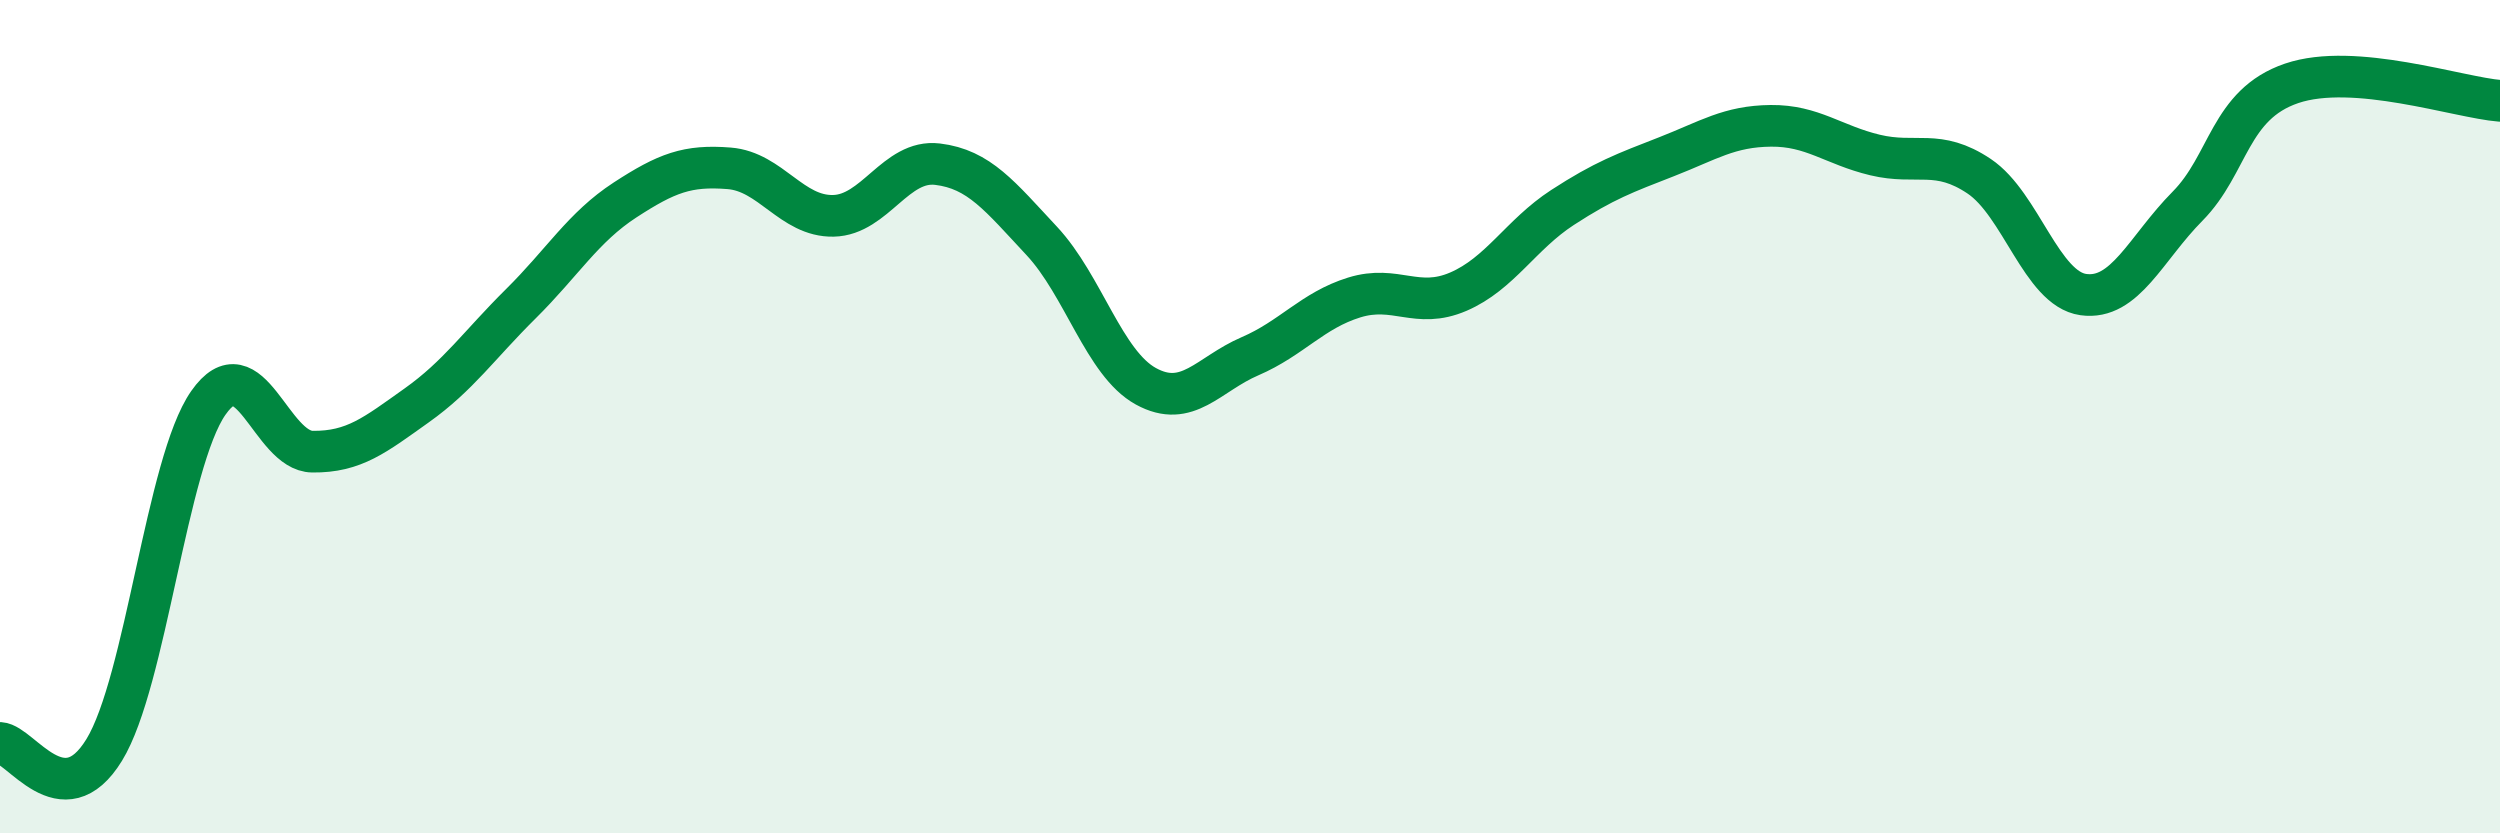
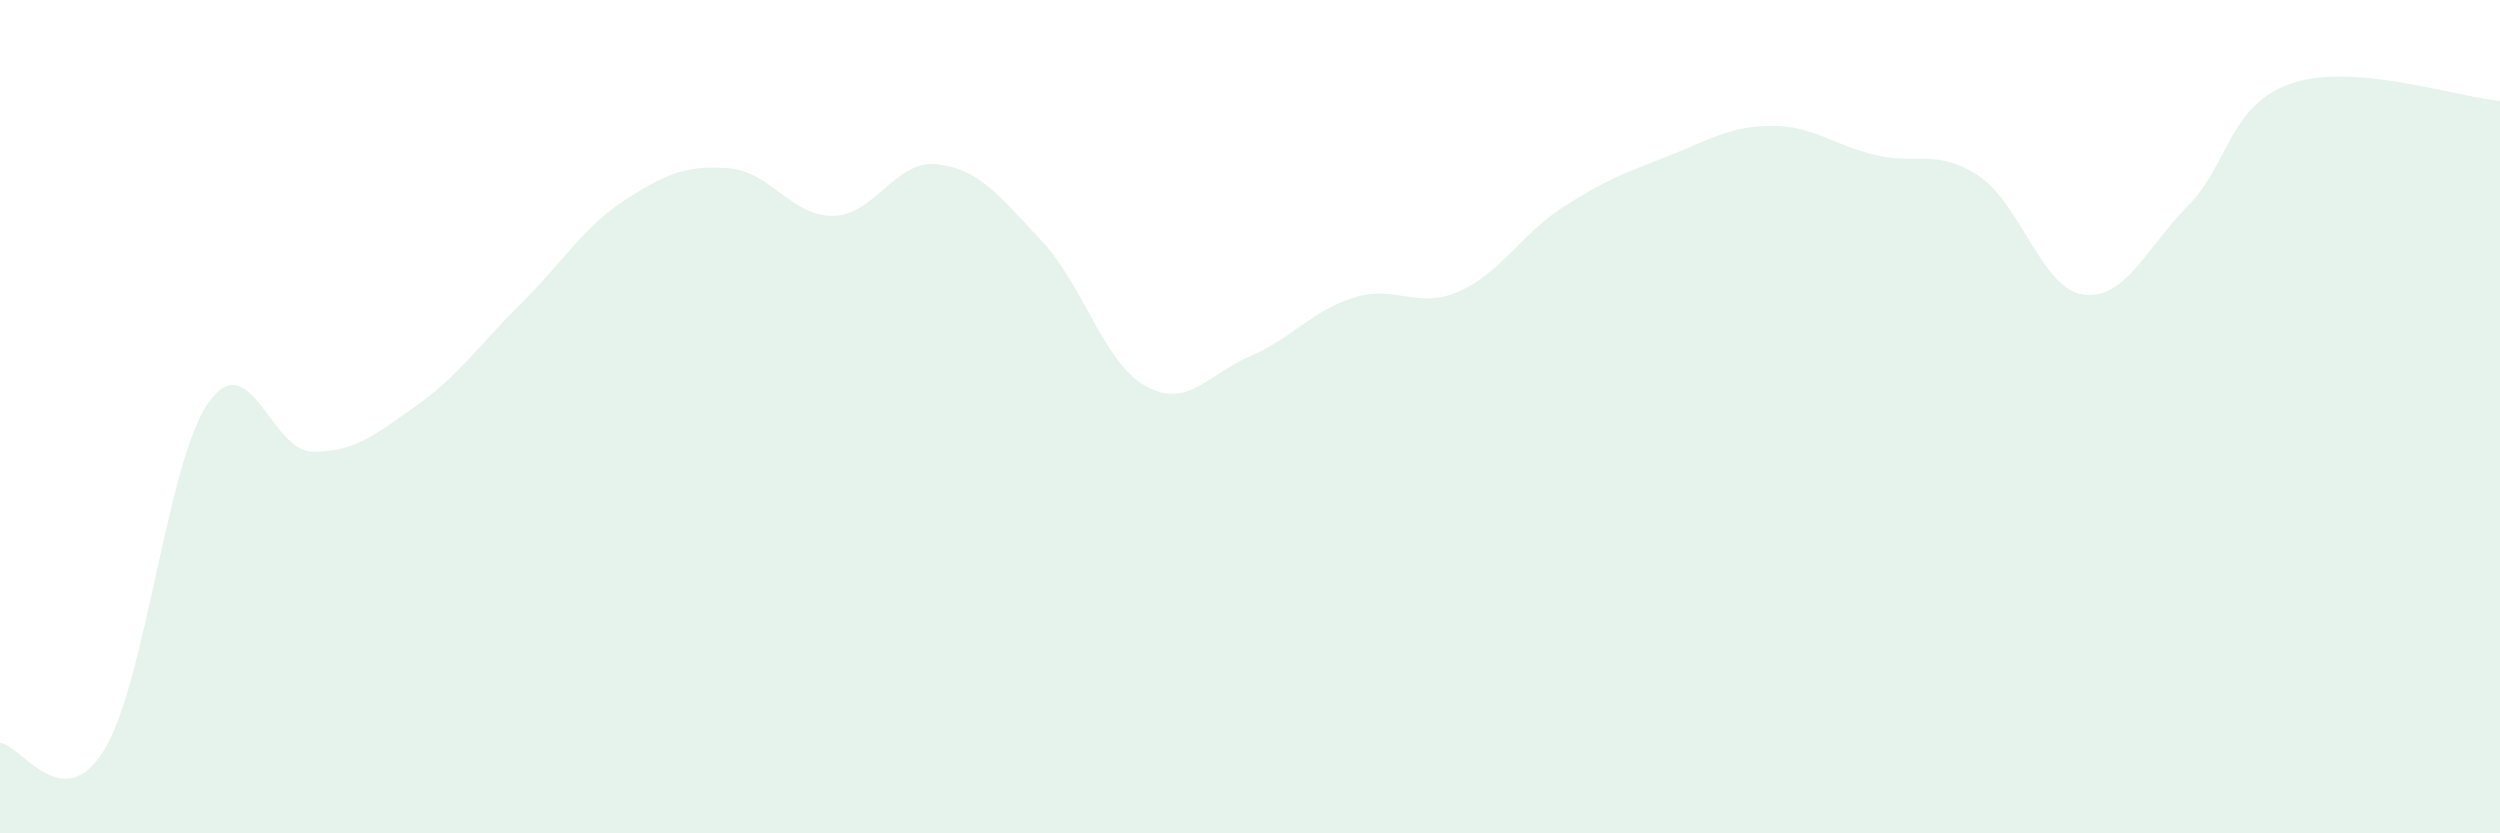
<svg xmlns="http://www.w3.org/2000/svg" width="60" height="20" viewBox="0 0 60 20">
  <path d="M 0,17.83 C 0.5,17.86 1.5,19.63 2.5,18 C 3.5,16.37 4,11.1 5,9.67 C 6,8.24 6.5,10.83 7.5,10.84 C 8.5,10.85 9,10.44 10,9.73 C 11,9.02 11.5,8.28 12.5,7.29 C 13.5,6.3 14,5.45 15,4.8 C 16,4.15 16.5,3.96 17.5,4.04 C 18.5,4.12 19,5.2 20,5.18 C 21,5.16 21.5,3.82 22.5,3.94 C 23.5,4.06 24,4.71 25,5.78 C 26,6.85 26.5,8.72 27.5,9.27 C 28.5,9.82 29,8.98 30,8.55 C 31,8.12 31.5,7.45 32.5,7.14 C 33.5,6.83 34,7.43 35,7 C 36,6.57 36.5,5.63 37.5,4.98 C 38.5,4.33 39,4.15 40,3.76 C 41,3.37 41.5,3.03 42.5,3.02 C 43.5,3.01 44,3.48 45,3.72 C 46,3.96 46.5,3.56 47.5,4.23 C 48.5,4.9 49,6.93 50,7.07 C 51,7.21 51.5,5.96 52.5,4.95 C 53.5,3.94 53.5,2.51 55,2 C 56.5,1.49 59,2.34 60,2.42L60 20L0 20Z" fill="#008740" opacity="0.1" stroke-linecap="round" stroke-linejoin="round" />
-   <path d="M 0,17.83 C 0.5,17.86 1.5,19.63 2.5,18 C 3.5,16.37 4,11.1 5,9.67 C 6,8.24 6.5,10.83 7.5,10.84 C 8.5,10.85 9,10.44 10,9.73 C 11,9.02 11.5,8.28 12.5,7.29 C 13.5,6.3 14,5.45 15,4.8 C 16,4.15 16.5,3.96 17.5,4.04 C 18.5,4.12 19,5.2 20,5.18 C 21,5.16 21.5,3.82 22.5,3.94 C 23.5,4.06 24,4.71 25,5.78 C 26,6.85 26.5,8.72 27.5,9.27 C 28.5,9.82 29,8.98 30,8.55 C 31,8.12 31.5,7.45 32.5,7.14 C 33.5,6.83 34,7.43 35,7 C 36,6.57 36.5,5.63 37.5,4.98 C 38.5,4.33 39,4.15 40,3.76 C 41,3.37 41.5,3.03 42.5,3.02 C 43.5,3.01 44,3.48 45,3.72 C 46,3.96 46.5,3.56 47.5,4.23 C 48.5,4.9 49,6.93 50,7.07 C 51,7.21 51.5,5.96 52.5,4.95 C 53.5,3.94 53.5,2.51 55,2 C 56.5,1.49 59,2.34 60,2.42" stroke="#008740" stroke-width="1" fill="none" stroke-linecap="round" stroke-linejoin="round" />
</svg>